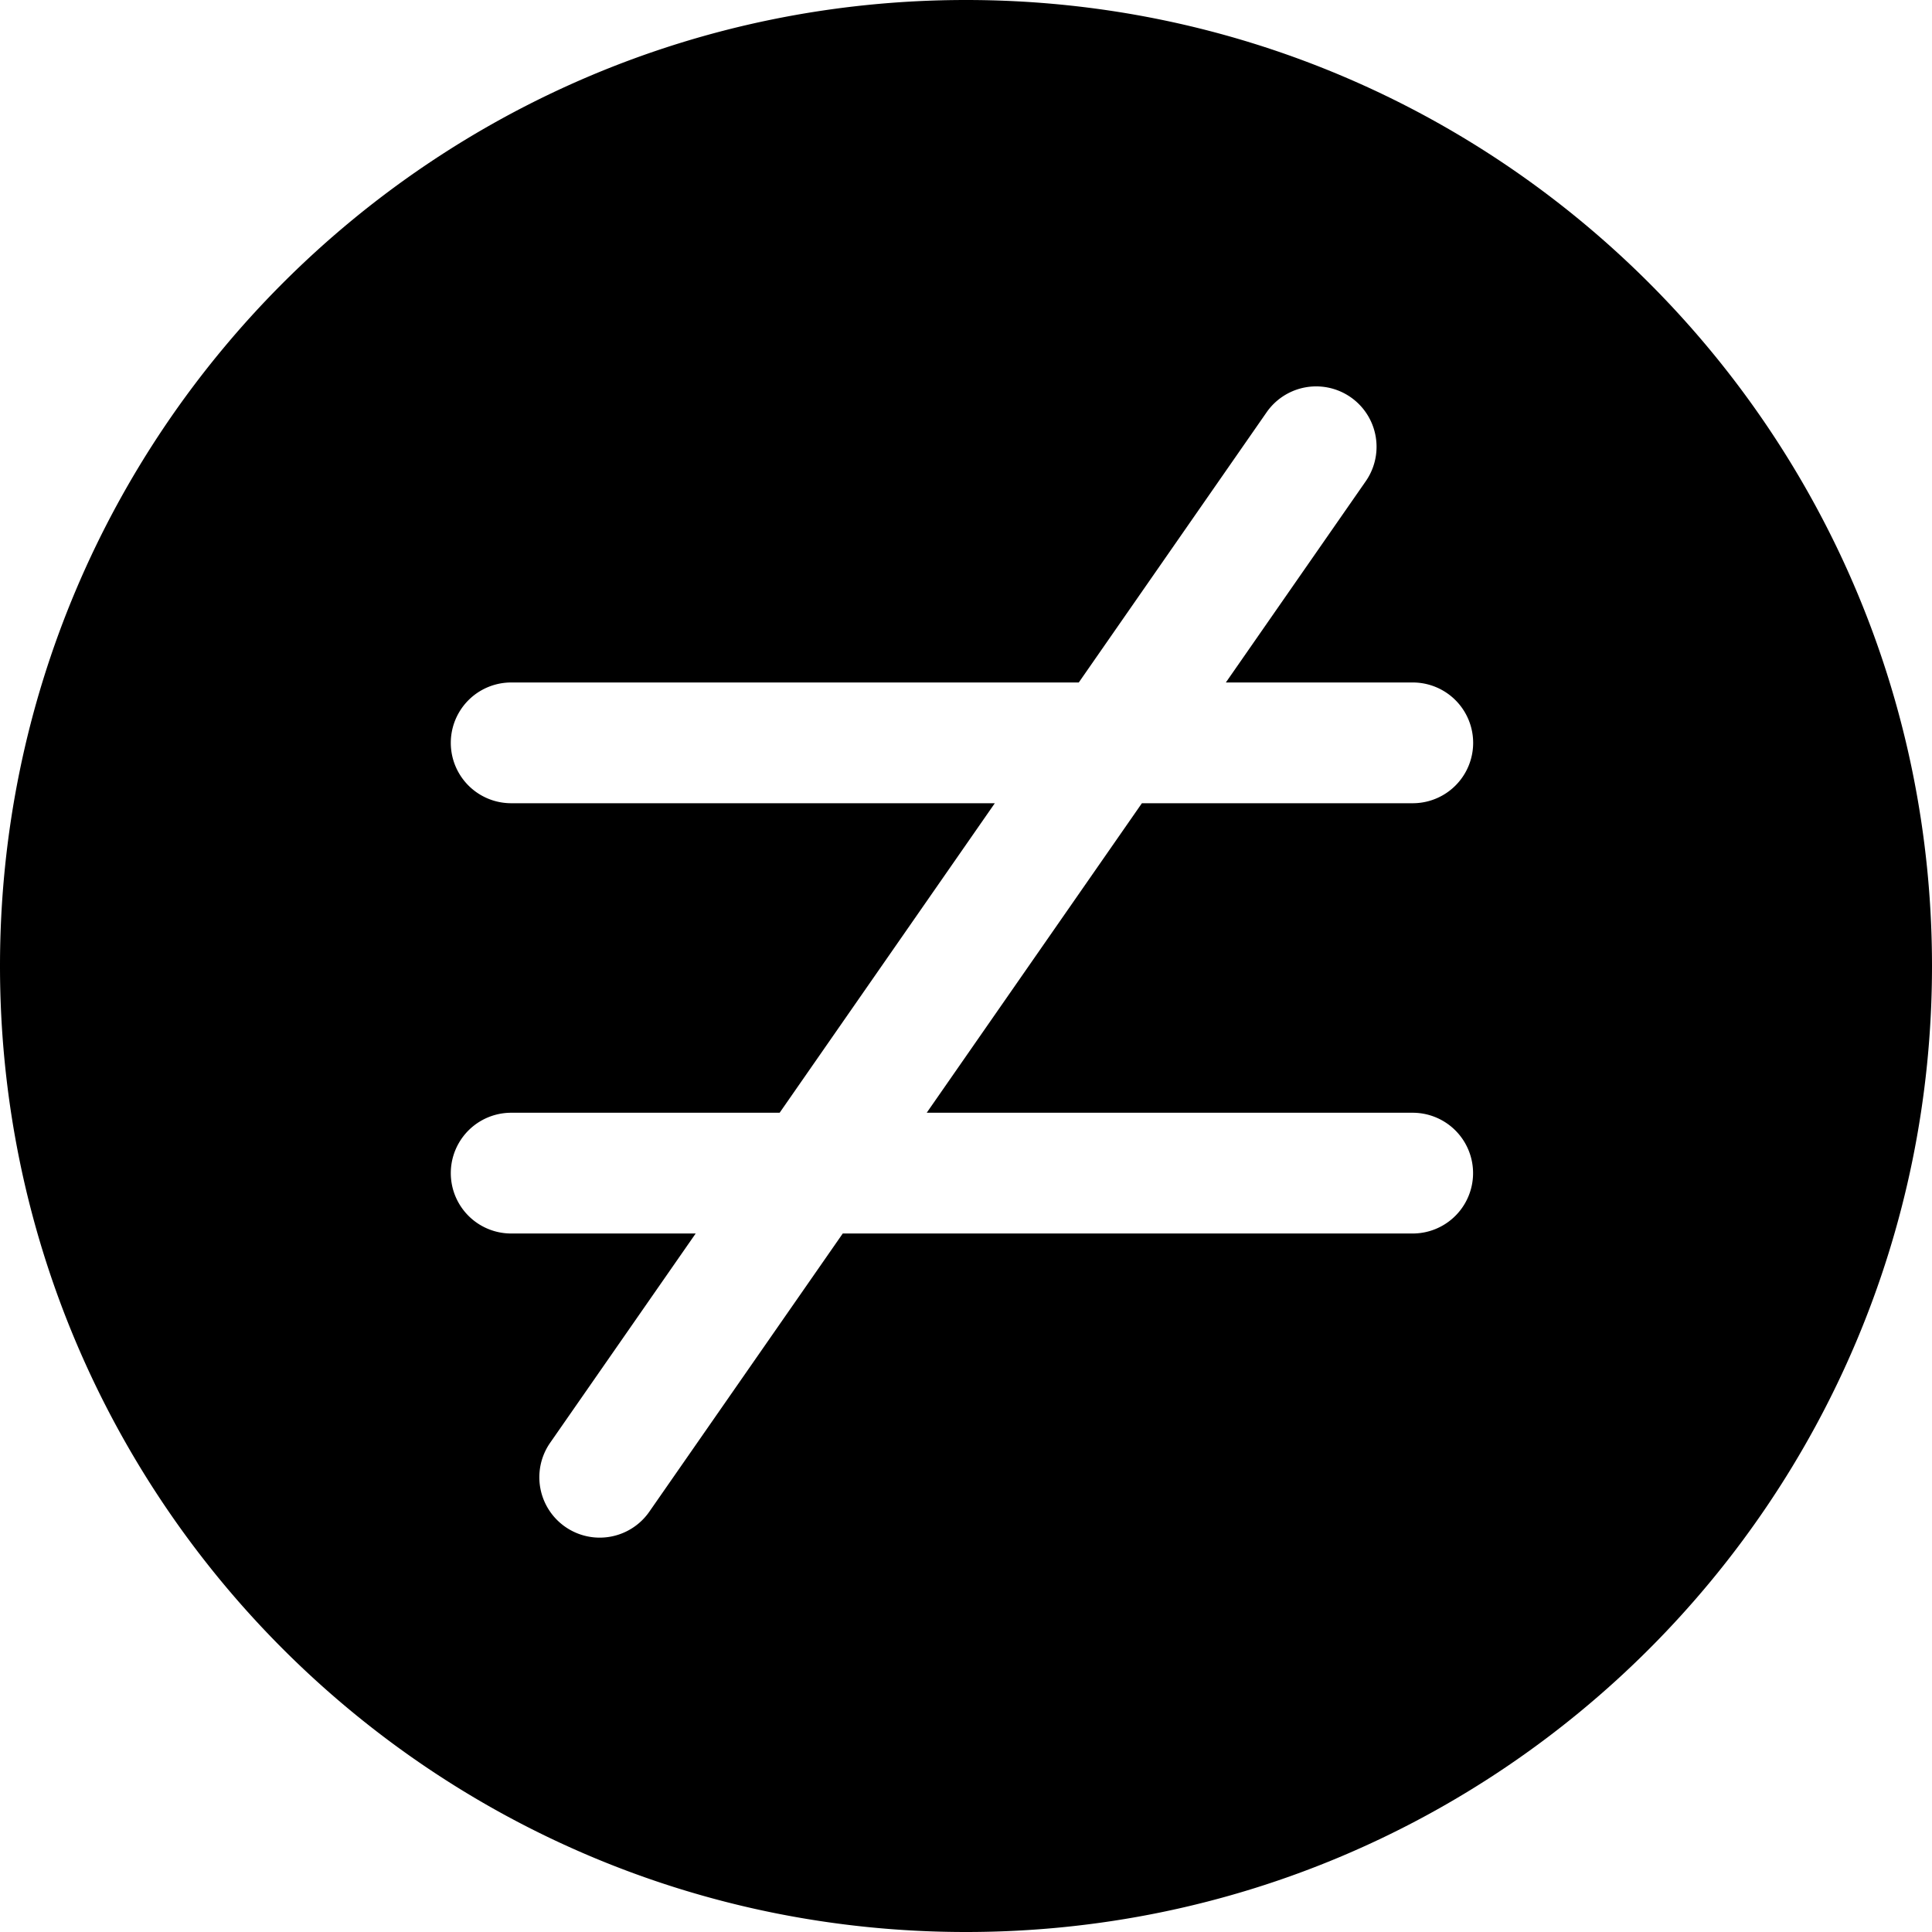
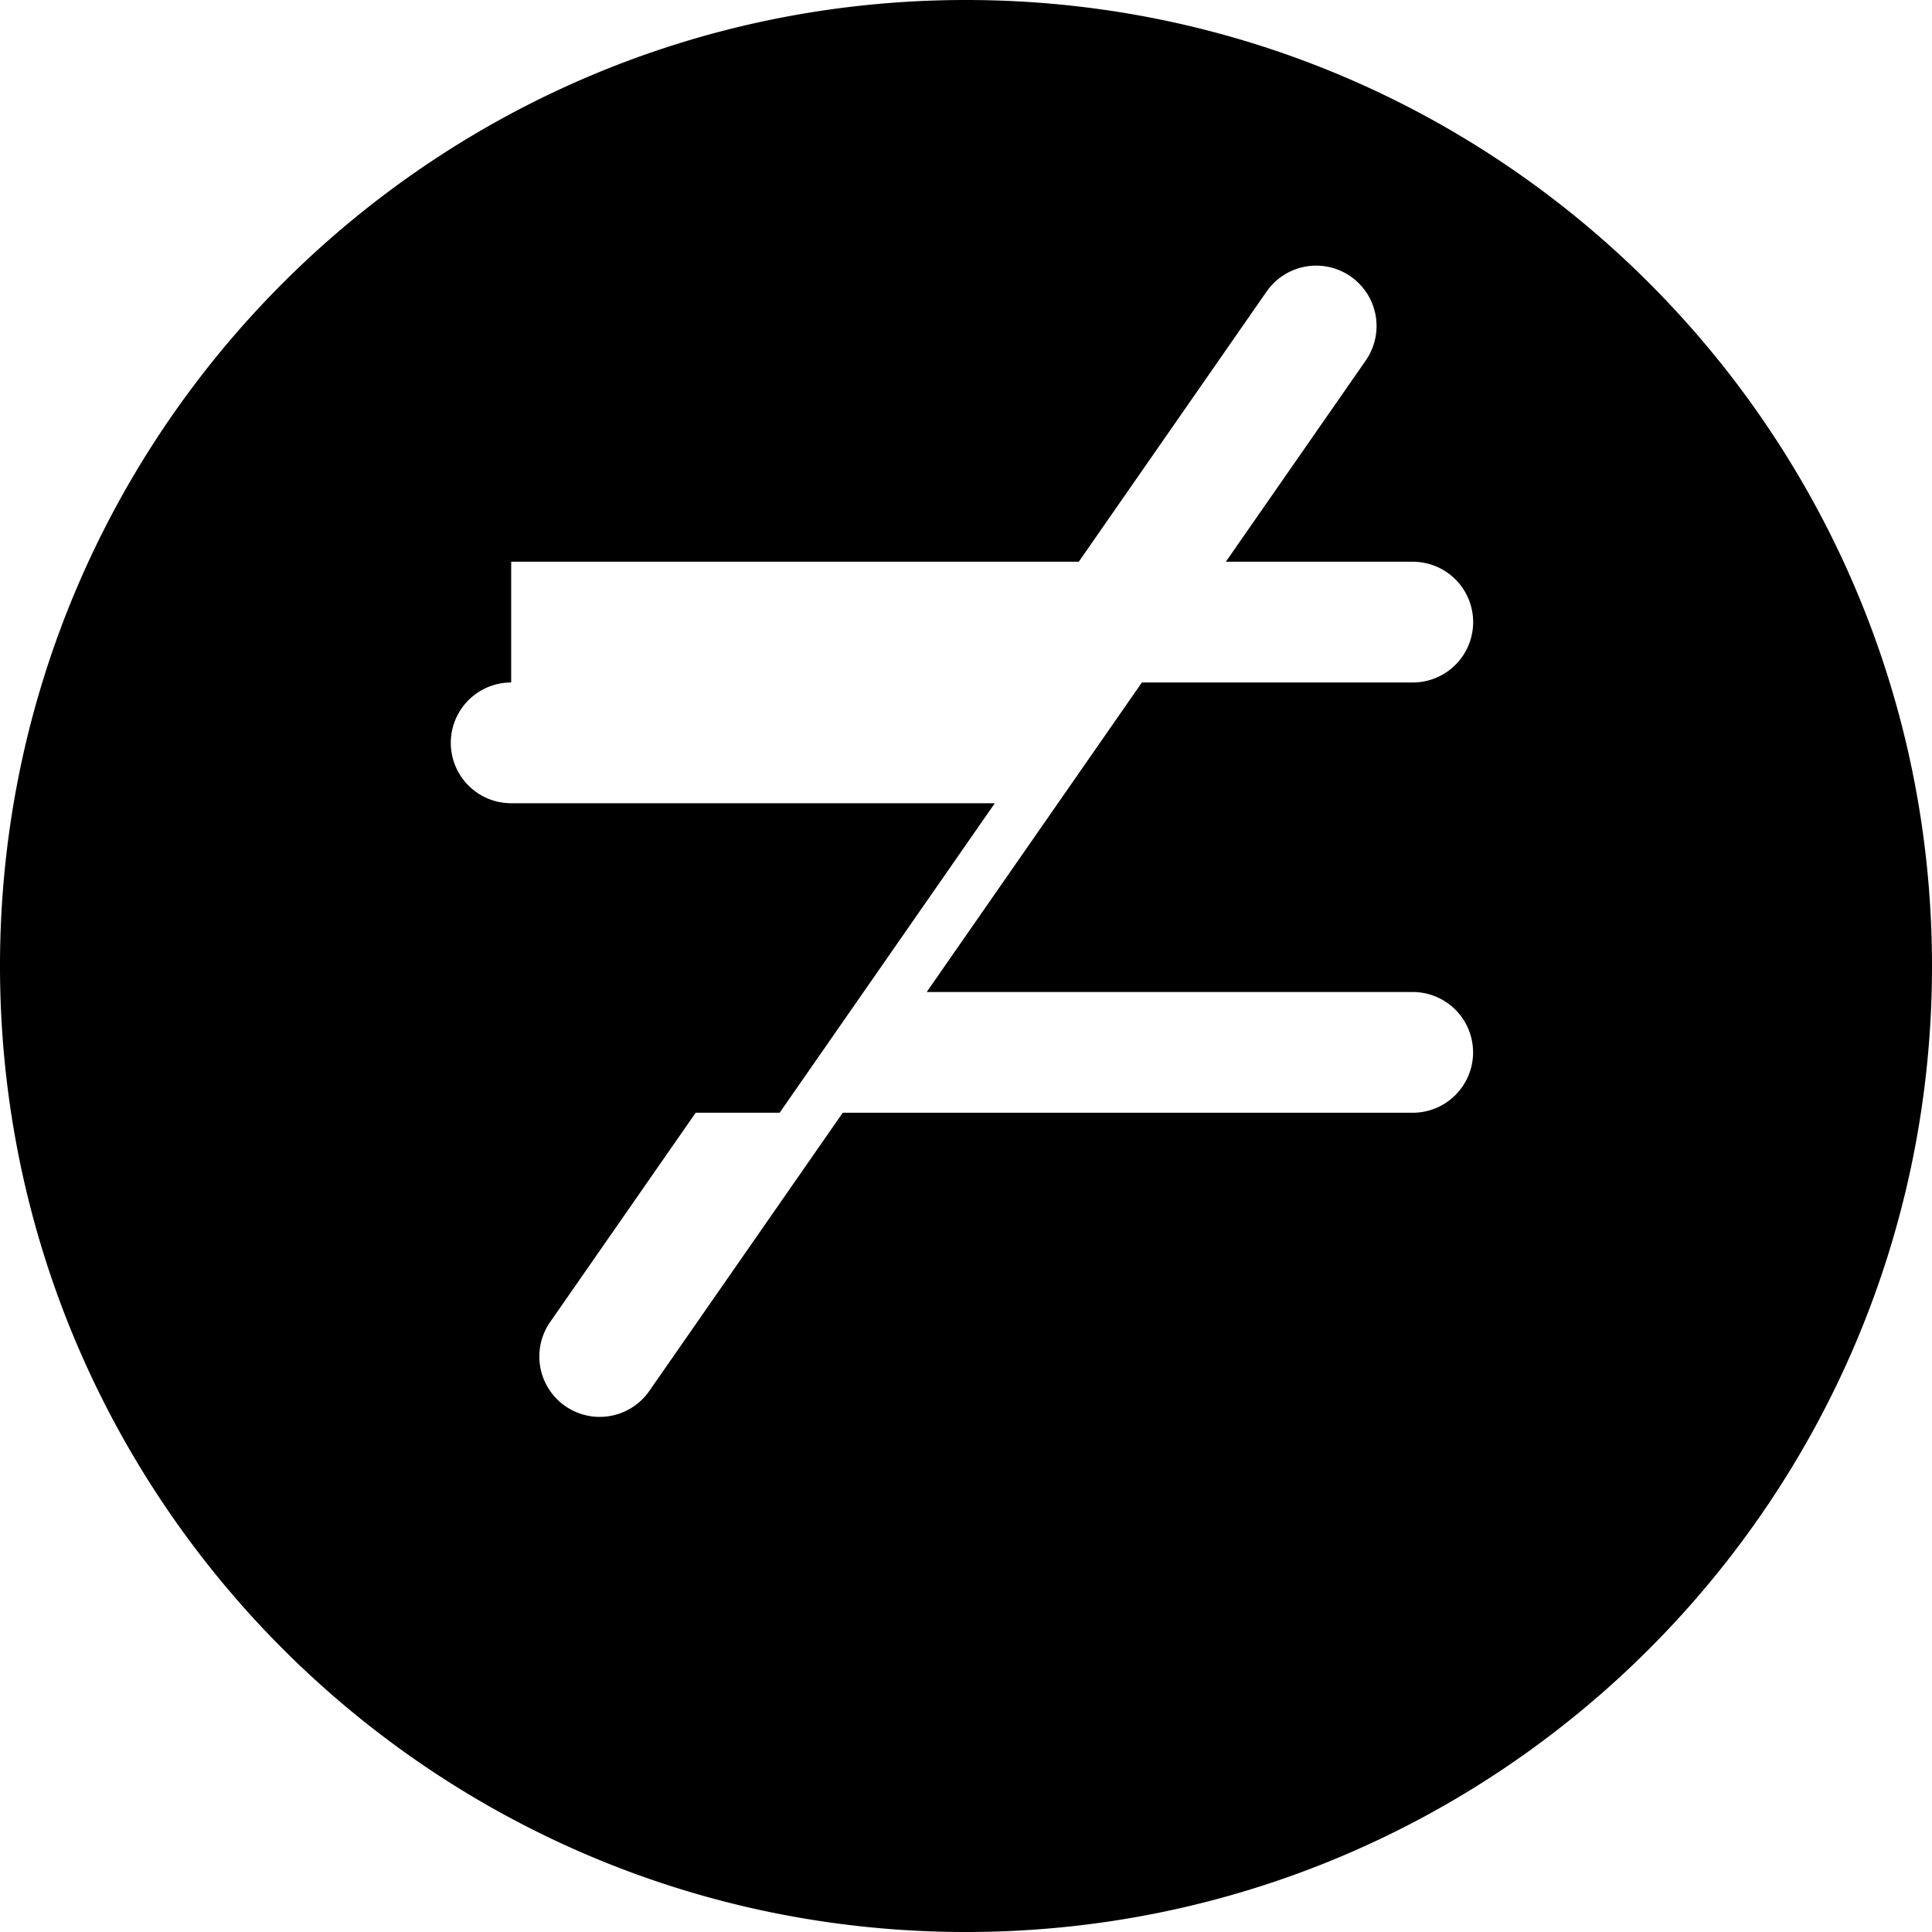
<svg xmlns="http://www.w3.org/2000/svg" fill="none" viewBox="0 0 24 24">
-   <path fill="#000000" fill-rule="evenodd" d="M0 12C0 5.373 5.373 0 12 0s12 5.373 12 12 -5.373 12 -12 12S0 18.627 0 12Zm6.35 -3.522a0.75 0.75 0 0 0 0 1.5h6.008l-2.673 3.845H6.35a0.75 0.75 0 1 0 0 1.5h2.292l-1.808 2.6a0.75 0.75 0 0 0 1.232 0.856l2.403 -3.456h7.08a0.75 0.75 0 1 0 0 -1.5h-6.037l2.673 -3.845h3.365a0.75 0.75 0 1 0 0 -1.5h-2.322l1.738 -2.5a0.75 0.75 0 1 0 -1.232 -0.856l-2.333 3.356H6.35Z" clip-rule="evenodd" stroke-width="1" />
+   <path fill="#000000" fill-rule="evenodd" d="M0 12C0 5.373 5.373 0 12 0s12 5.373 12 12 -5.373 12 -12 12S0 18.627 0 12Zm6.35 -3.522a0.75 0.75 0 0 0 0 1.5h6.008l-2.673 3.845H6.35h2.292l-1.808 2.6a0.75 0.75 0 0 0 1.232 0.856l2.403 -3.456h7.08a0.75 0.75 0 1 0 0 -1.5h-6.037l2.673 -3.845h3.365a0.75 0.75 0 1 0 0 -1.5h-2.322l1.738 -2.5a0.75 0.75 0 1 0 -1.232 -0.856l-2.333 3.356H6.35Z" clip-rule="evenodd" stroke-width="1" />
</svg>